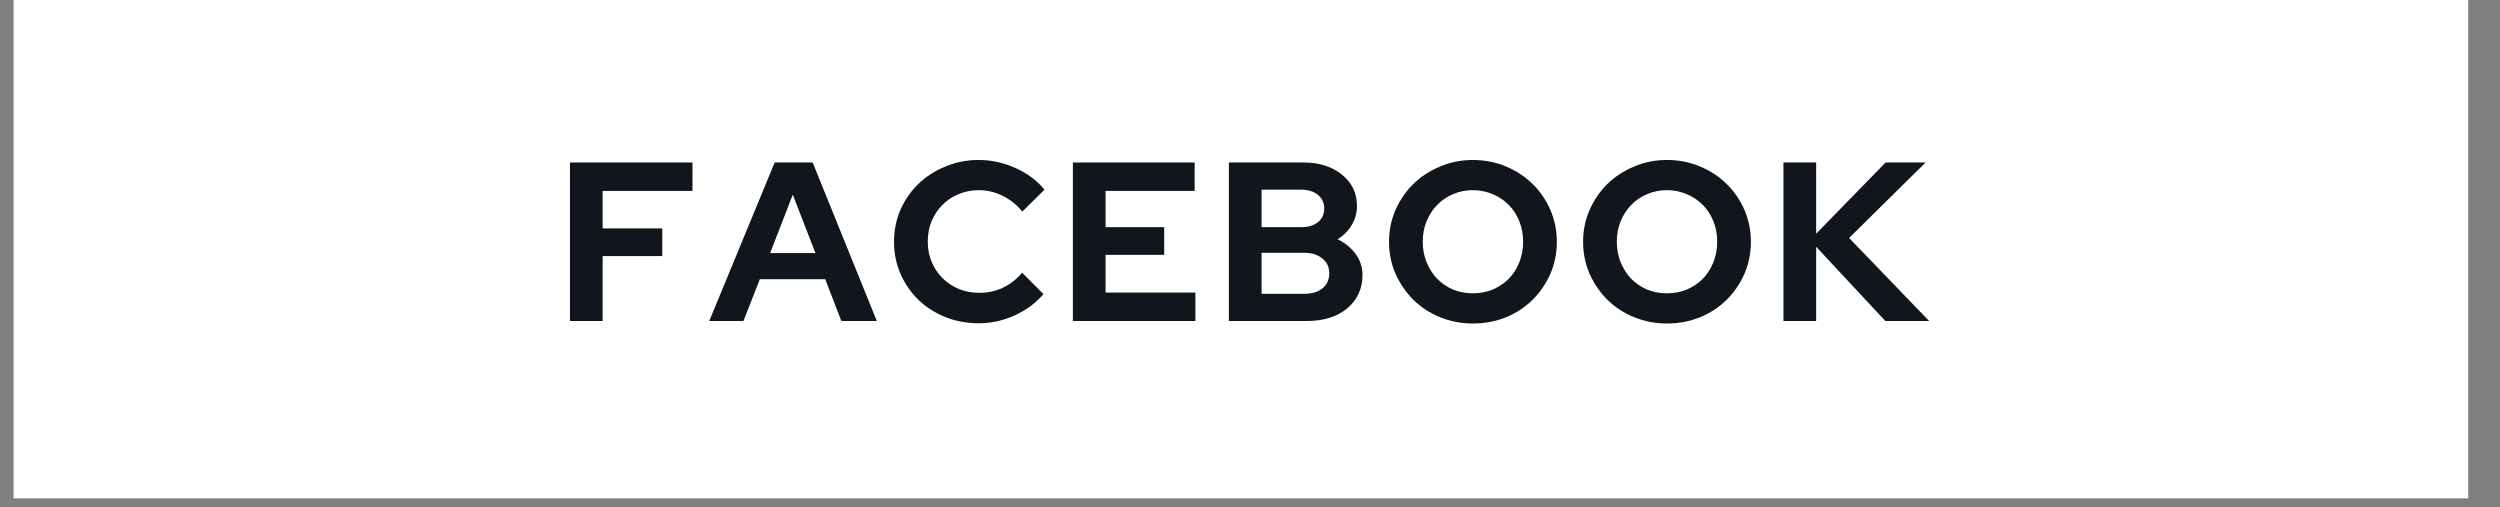
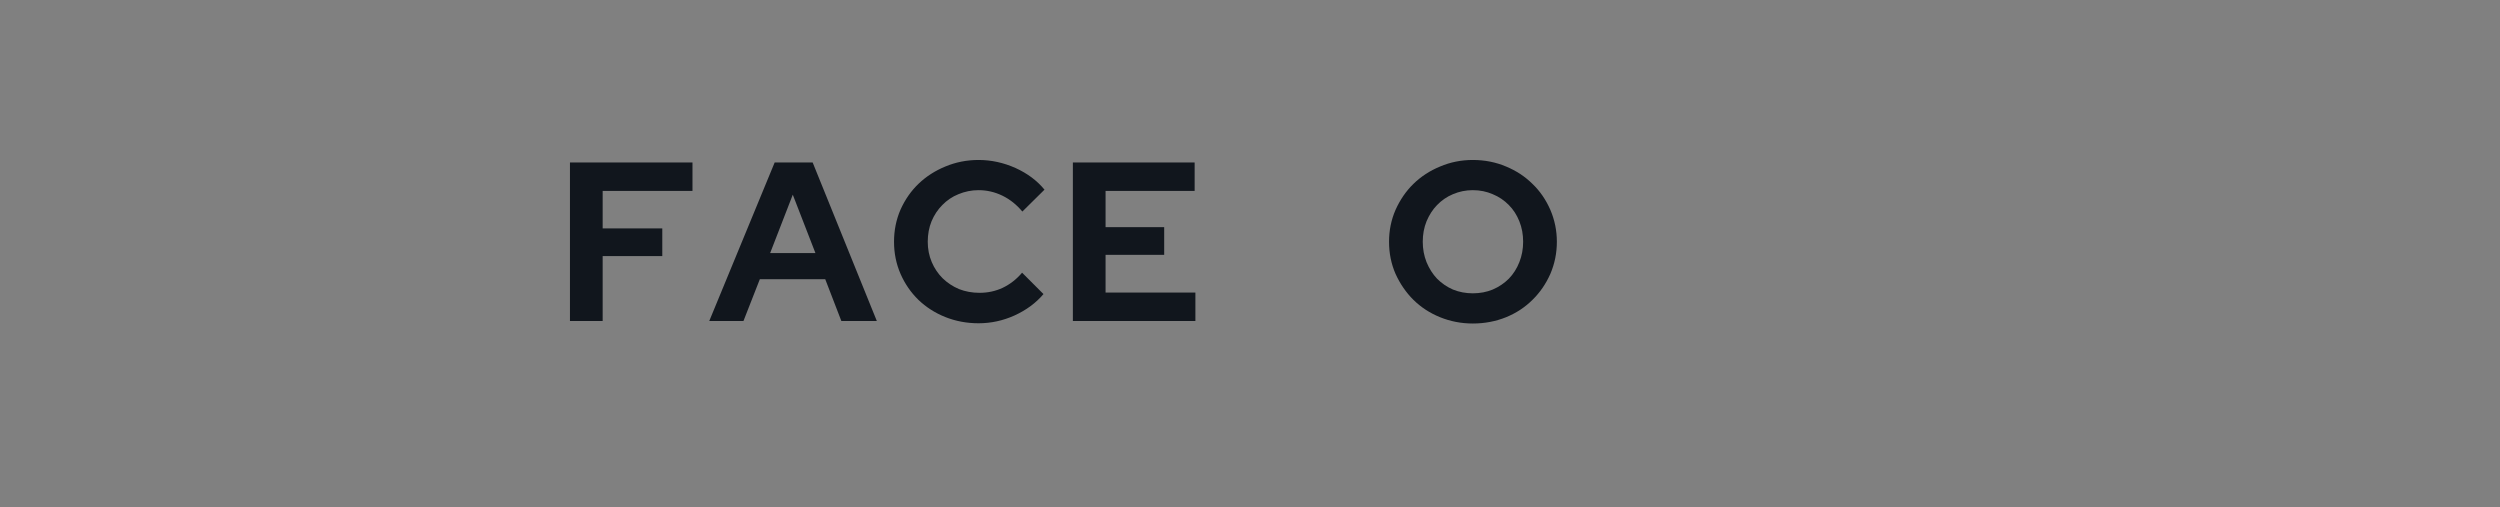
<svg xmlns="http://www.w3.org/2000/svg" width="207" viewBox="0 0 155.25 31.5" height="42" preserveAspectRatio="xMidYMid meet">
  <rect x="0" y="0" width="155.25" height="31.5" fill="#808080" stroke="none" />
  <defs>
    <g />
    <clipPath id="4d8ea62a7c">
-       <path d="M 0.844 0 L 153.328 0 L 153.328 30.945 L 0.844 30.945 Z M 0.844 0 " clip-rule="nonzero" />
-     </clipPath>
+       </clipPath>
  </defs>
  <g clip-path="url(#4d8ea62a7c)">
    <path fill="#ffffff" d="M 0.844 0 L 153.277 0 L 153.277 30.945 L 0.844 30.945 Z M 0.844 0 " fill-opacity="1" fill-rule="nonzero" />
  </g>
  <g fill="#11161d" fill-opacity="1">
    <g transform="translate(34.503, 19.934)">
      <g>
        <path d="M 0.891 0 L 0.891 -9.844 L 8.5 -9.844 L 8.5 -8.078 L 2.922 -8.078 L 2.922 -5.75 L 6.625 -5.75 L 6.625 -4.031 L 2.922 -4.031 L 2.922 0 Z M 0.891 0 " />
      </g>
    </g>
  </g>
  <g fill="#11161d" fill-opacity="1">
    <g transform="translate(44.107, 19.934)">
      <g>
        <path d="M -0.062 0 L 4 -9.844 L 6.359 -9.844 L 10.344 0 L 8.141 0 L 7.141 -2.594 L 3.078 -2.594 L 2.062 0 Z M 3.719 -4.219 L 6.531 -4.219 L 5.125 -7.844 Z M 3.719 -4.219 " />
      </g>
    </g>
  </g>
  <g fill="#11161d" fill-opacity="1">
    <g transform="translate(55.019, 19.934)">
      <g>
        <path d="M 5.812 -1.75 C 6.32 -1.75 6.801 -1.852 7.25 -2.062 C 7.707 -2.281 8.109 -2.594 8.453 -3 L 9.781 -1.672 C 9.312 -1.117 8.711 -0.676 7.984 -0.344 C 7.266 -0.02 6.52 0.141 5.75 0.141 C 5.008 0.141 4.316 0.008 3.672 -0.25 C 3.035 -0.508 2.484 -0.863 2.016 -1.312 C 1.547 -1.77 1.176 -2.305 0.906 -2.922 C 0.633 -3.547 0.5 -4.211 0.5 -4.922 C 0.5 -5.629 0.633 -6.297 0.906 -6.922 C 1.188 -7.547 1.562 -8.082 2.031 -8.531 C 2.5 -8.977 3.051 -9.332 3.688 -9.594 C 4.332 -9.863 5.02 -10 5.75 -10 C 6.539 -10 7.305 -9.832 8.047 -9.5 C 8.785 -9.164 9.383 -8.719 9.844 -8.156 L 8.469 -6.797 C 8.113 -7.223 7.703 -7.551 7.234 -7.781 C 6.766 -8.008 6.27 -8.125 5.75 -8.125 C 5.312 -8.125 4.895 -8.039 4.5 -7.875 C 4.113 -7.719 3.781 -7.492 3.5 -7.203 C 3.219 -6.922 2.992 -6.582 2.828 -6.188 C 2.672 -5.801 2.594 -5.379 2.594 -4.922 C 2.594 -4.473 2.676 -4.051 2.844 -3.656 C 3.008 -3.27 3.234 -2.938 3.516 -2.656 C 3.805 -2.375 4.145 -2.148 4.531 -1.984 C 4.926 -1.828 5.352 -1.75 5.812 -1.75 Z M 5.812 -1.75 " />
      </g>
    </g>
  </g>
  <g fill="#11161d" fill-opacity="1">
    <g transform="translate(65.734, 19.934)">
      <g>
        <path d="M 0.891 0 L 0.891 -9.844 L 8.453 -9.844 L 8.453 -8.078 L 2.922 -8.078 L 2.922 -5.828 L 6.562 -5.828 L 6.562 -4.109 L 2.922 -4.109 L 2.922 -1.766 L 8.5 -1.766 L 8.5 0 Z M 0.891 0 " />
      </g>
    </g>
  </g>
  <g fill="#11161d" fill-opacity="1">
    <g transform="translate(75.423, 19.934)">
      <g>
-         <path d="M 0.891 -9.844 L 5.516 -9.844 C 6.492 -9.844 7.289 -9.594 7.906 -9.094 C 8.531 -8.594 8.844 -7.941 8.844 -7.141 C 8.844 -6.711 8.734 -6.316 8.516 -5.953 C 8.305 -5.598 8.016 -5.305 7.641 -5.078 C 8.109 -4.848 8.484 -4.539 8.766 -4.156 C 9.047 -3.77 9.188 -3.336 9.188 -2.859 C 9.188 -2.004 8.867 -1.312 8.234 -0.781 C 7.598 -0.258 6.766 0 5.734 0 L 0.891 0 Z M 5.391 -8.156 L 2.922 -8.156 L 2.922 -5.828 L 5.391 -5.828 C 5.816 -5.828 6.16 -5.93 6.422 -6.141 C 6.68 -6.348 6.812 -6.629 6.812 -6.984 C 6.812 -7.336 6.68 -7.617 6.422 -7.828 C 6.16 -8.047 5.816 -8.156 5.391 -8.156 Z M 5.578 -1.688 C 6.047 -1.688 6.422 -1.801 6.703 -2.031 C 6.984 -2.258 7.125 -2.57 7.125 -2.969 C 7.125 -3.344 6.984 -3.645 6.703 -3.875 C 6.422 -4.113 6.047 -4.234 5.578 -4.234 L 2.922 -4.234 L 2.922 -1.688 Z M 5.578 -1.688 " />
-       </g>
+         </g>
    </g>
  </g>
  <g fill="#11161d" fill-opacity="1">
    <g transform="translate(85.759, 19.934)">
      <g>
        <path d="M 10.922 -4.922 C 10.922 -4.211 10.785 -3.547 10.516 -2.922 C 10.242 -2.305 9.875 -1.77 9.406 -1.312 C 8.945 -0.852 8.398 -0.492 7.766 -0.234 C 7.129 0.023 6.441 0.156 5.703 0.156 C 4.984 0.156 4.305 0.023 3.672 -0.234 C 3.035 -0.492 2.484 -0.852 2.016 -1.312 C 1.555 -1.77 1.188 -2.305 0.906 -2.922 C 0.633 -3.547 0.5 -4.211 0.5 -4.922 C 0.5 -5.617 0.633 -6.281 0.906 -6.906 C 1.188 -7.531 1.555 -8.066 2.016 -8.516 C 2.484 -8.973 3.035 -9.332 3.672 -9.594 C 4.305 -9.863 4.984 -10 5.703 -10 C 6.441 -10 7.129 -9.863 7.766 -9.594 C 8.398 -9.332 8.945 -8.973 9.406 -8.516 C 9.875 -8.066 10.242 -7.531 10.516 -6.906 C 10.785 -6.281 10.922 -5.617 10.922 -4.922 Z M 8.828 -4.922 C 8.828 -5.379 8.75 -5.801 8.594 -6.188 C 8.438 -6.582 8.219 -6.922 7.938 -7.203 C 7.656 -7.492 7.32 -7.719 6.938 -7.875 C 6.562 -8.039 6.148 -8.125 5.703 -8.125 C 5.266 -8.125 4.852 -8.039 4.469 -7.875 C 4.094 -7.719 3.766 -7.492 3.484 -7.203 C 3.211 -6.922 2.992 -6.582 2.828 -6.188 C 2.672 -5.801 2.594 -5.379 2.594 -4.922 C 2.594 -4.473 2.672 -4.051 2.828 -3.656 C 2.992 -3.258 3.211 -2.914 3.484 -2.625 C 3.766 -2.344 4.094 -2.117 4.469 -1.953 C 4.852 -1.797 5.266 -1.719 5.703 -1.719 C 6.148 -1.719 6.562 -1.797 6.938 -1.953 C 7.32 -2.117 7.656 -2.344 7.938 -2.625 C 8.219 -2.914 8.438 -3.258 8.594 -3.656 C 8.75 -4.051 8.828 -4.473 8.828 -4.922 Z M 8.828 -4.922 " />
      </g>
    </g>
  </g>
  <g fill="#11161d" fill-opacity="1">
    <g transform="translate(97.81, 19.934)">
      <g>
-         <path d="M 10.922 -4.922 C 10.922 -4.211 10.785 -3.547 10.516 -2.922 C 10.242 -2.305 9.875 -1.77 9.406 -1.312 C 8.945 -0.852 8.398 -0.492 7.766 -0.234 C 7.129 0.023 6.441 0.156 5.703 0.156 C 4.984 0.156 4.305 0.023 3.672 -0.234 C 3.035 -0.492 2.484 -0.852 2.016 -1.312 C 1.555 -1.77 1.188 -2.305 0.906 -2.922 C 0.633 -3.547 0.5 -4.211 0.5 -4.922 C 0.5 -5.617 0.633 -6.281 0.906 -6.906 C 1.188 -7.531 1.555 -8.066 2.016 -8.516 C 2.484 -8.973 3.035 -9.332 3.672 -9.594 C 4.305 -9.863 4.984 -10 5.703 -10 C 6.441 -10 7.129 -9.863 7.766 -9.594 C 8.398 -9.332 8.945 -8.973 9.406 -8.516 C 9.875 -8.066 10.242 -7.531 10.516 -6.906 C 10.785 -6.281 10.922 -5.617 10.922 -4.922 Z M 8.828 -4.922 C 8.828 -5.379 8.75 -5.801 8.594 -6.188 C 8.438 -6.582 8.219 -6.922 7.938 -7.203 C 7.656 -7.492 7.32 -7.719 6.938 -7.875 C 6.562 -8.039 6.148 -8.125 5.703 -8.125 C 5.266 -8.125 4.852 -8.039 4.469 -7.875 C 4.094 -7.719 3.766 -7.492 3.484 -7.203 C 3.211 -6.922 2.992 -6.582 2.828 -6.188 C 2.672 -5.801 2.594 -5.379 2.594 -4.922 C 2.594 -4.473 2.672 -4.051 2.828 -3.656 C 2.992 -3.258 3.211 -2.914 3.484 -2.625 C 3.766 -2.344 4.094 -2.117 4.469 -1.953 C 4.852 -1.797 5.266 -1.719 5.703 -1.719 C 6.148 -1.719 6.562 -1.797 6.938 -1.953 C 7.32 -2.117 7.656 -2.344 7.938 -2.625 C 8.219 -2.914 8.438 -3.258 8.594 -3.656 C 8.75 -4.051 8.828 -4.473 8.828 -4.922 Z M 8.828 -4.922 " />
-       </g>
+         </g>
    </g>
  </g>
  <g fill="#11161d" fill-opacity="1">
    <g transform="translate(109.861, 19.934)">
      <g>
-         <path d="M 0.891 0 L 0.891 -9.844 L 2.922 -9.844 L 2.922 -5.422 L 7.234 -9.844 L 9.719 -9.844 L 4.969 -5.156 L 9.938 0 L 7.219 0 L 2.922 -4.609 L 2.922 0 Z M 0.891 0 " />
-       </g>
+         </g>
    </g>
  </g>
</svg>